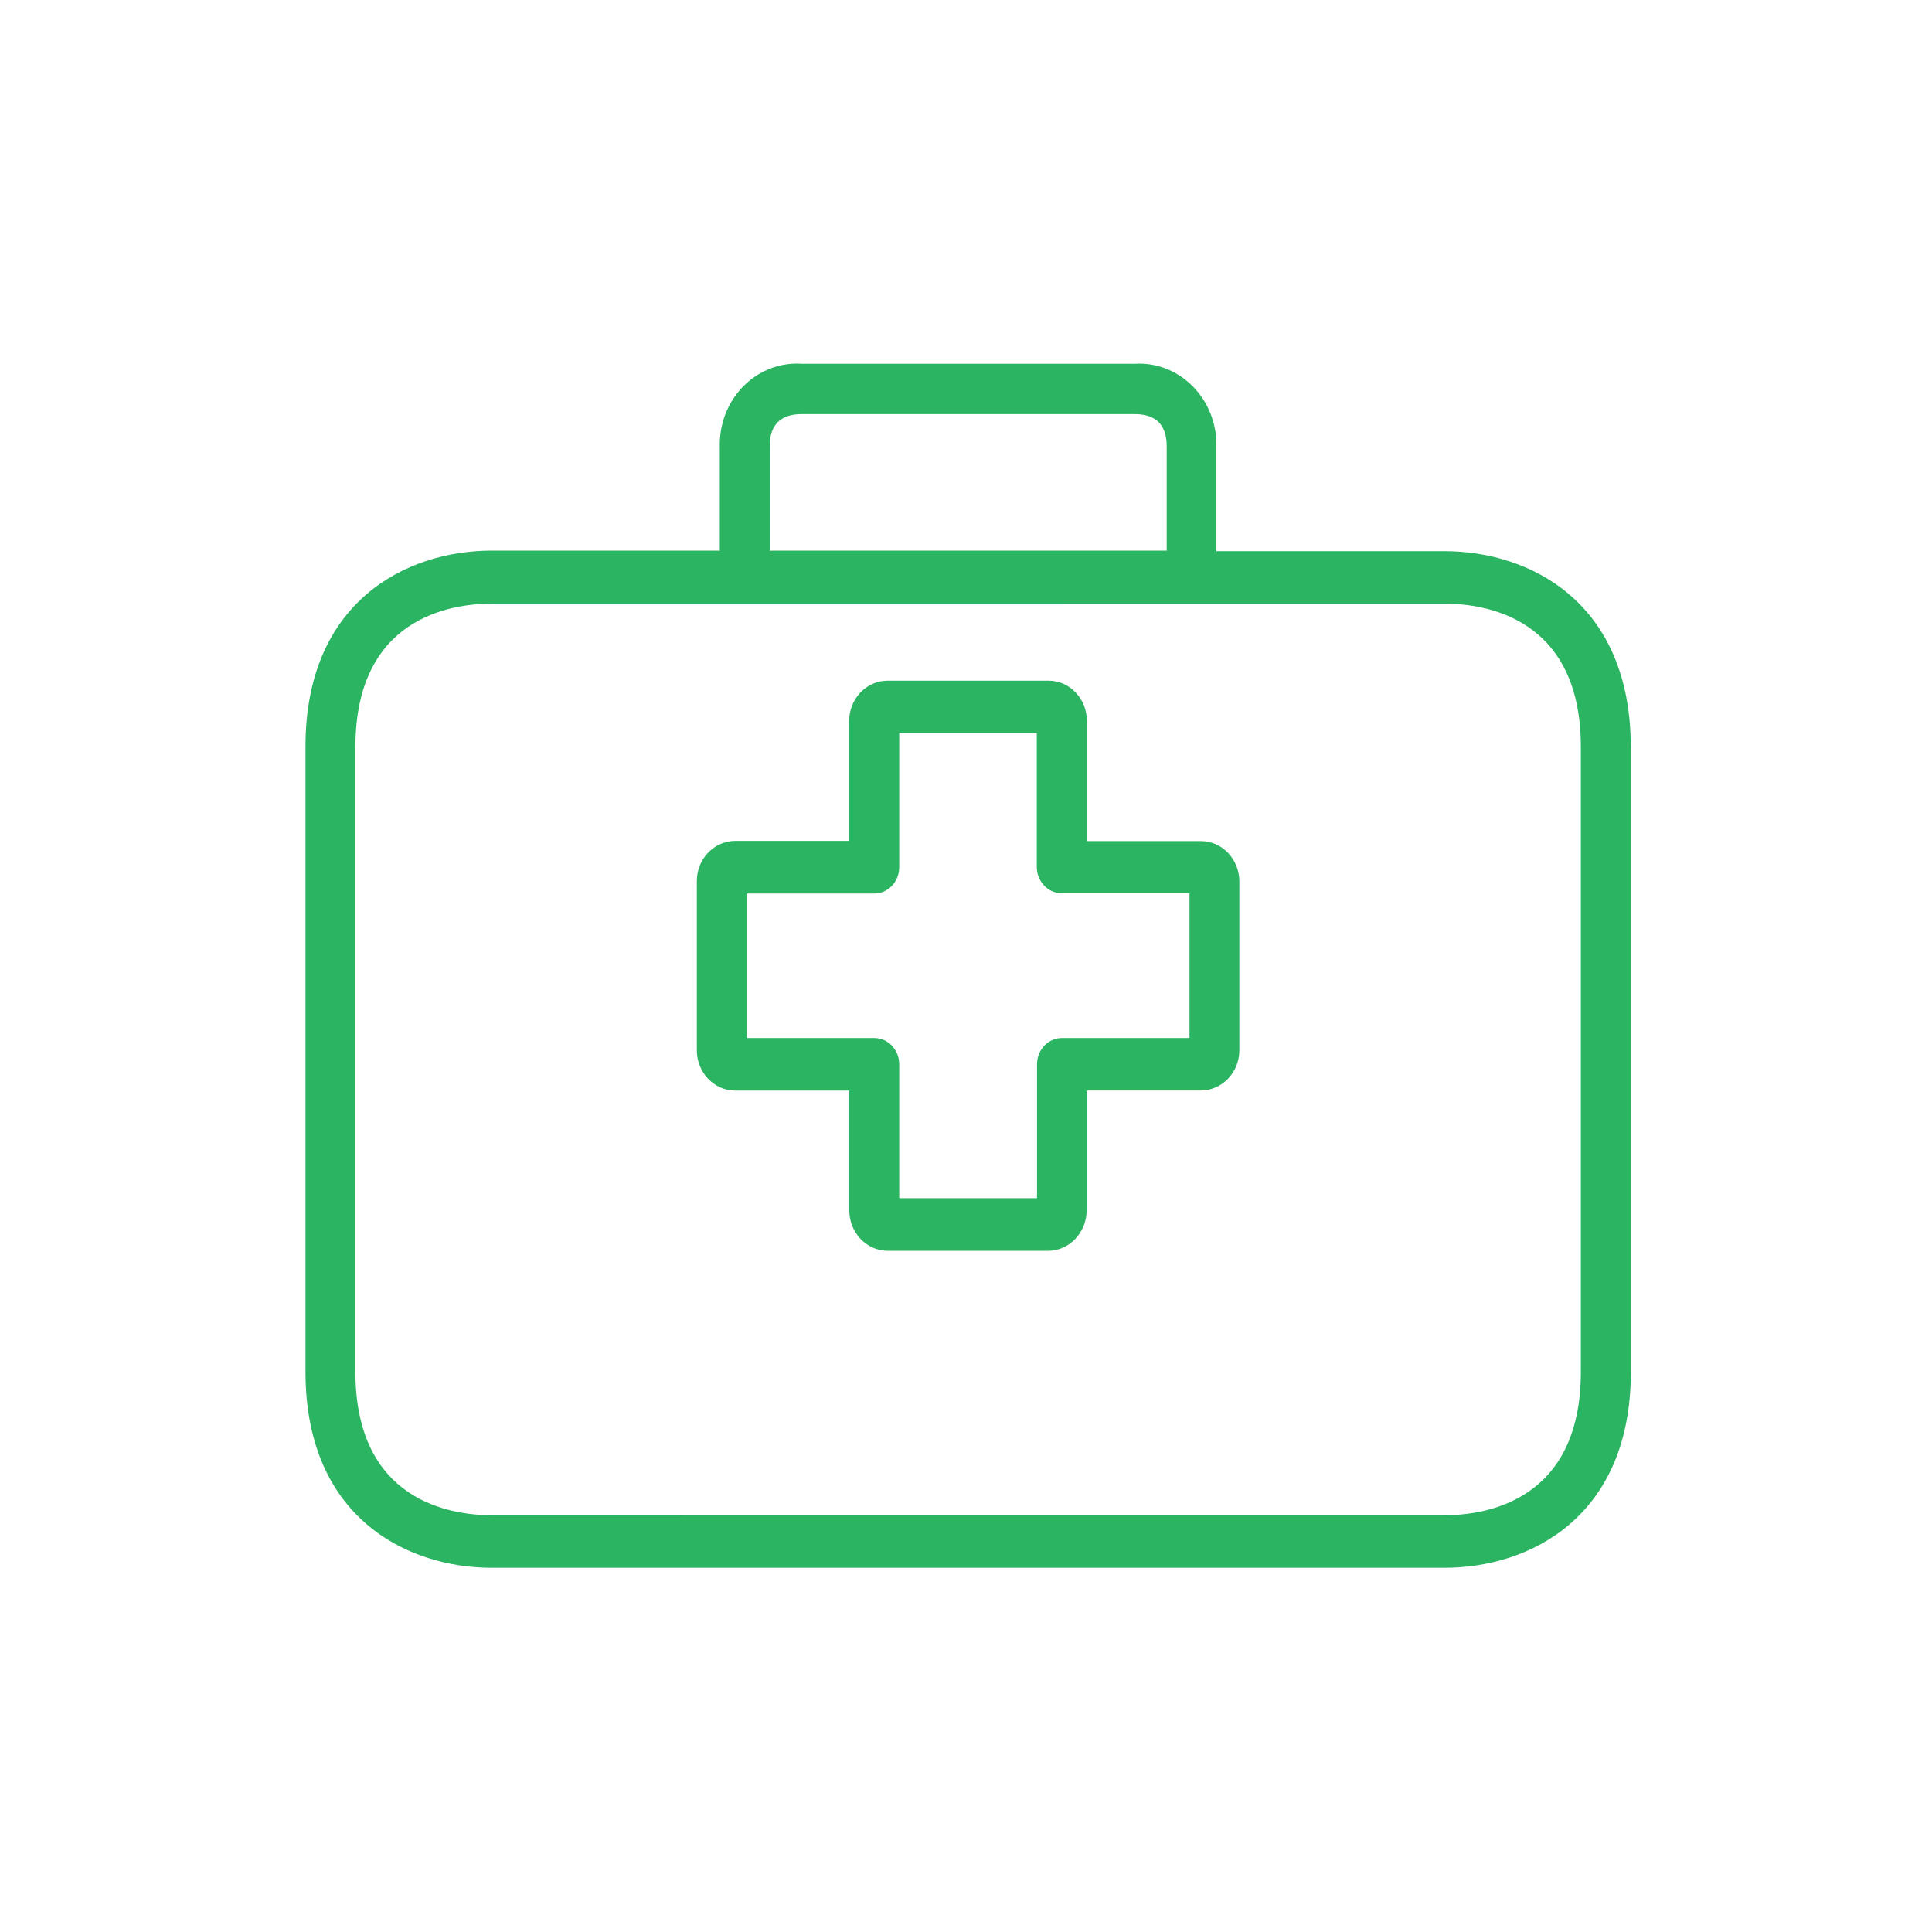
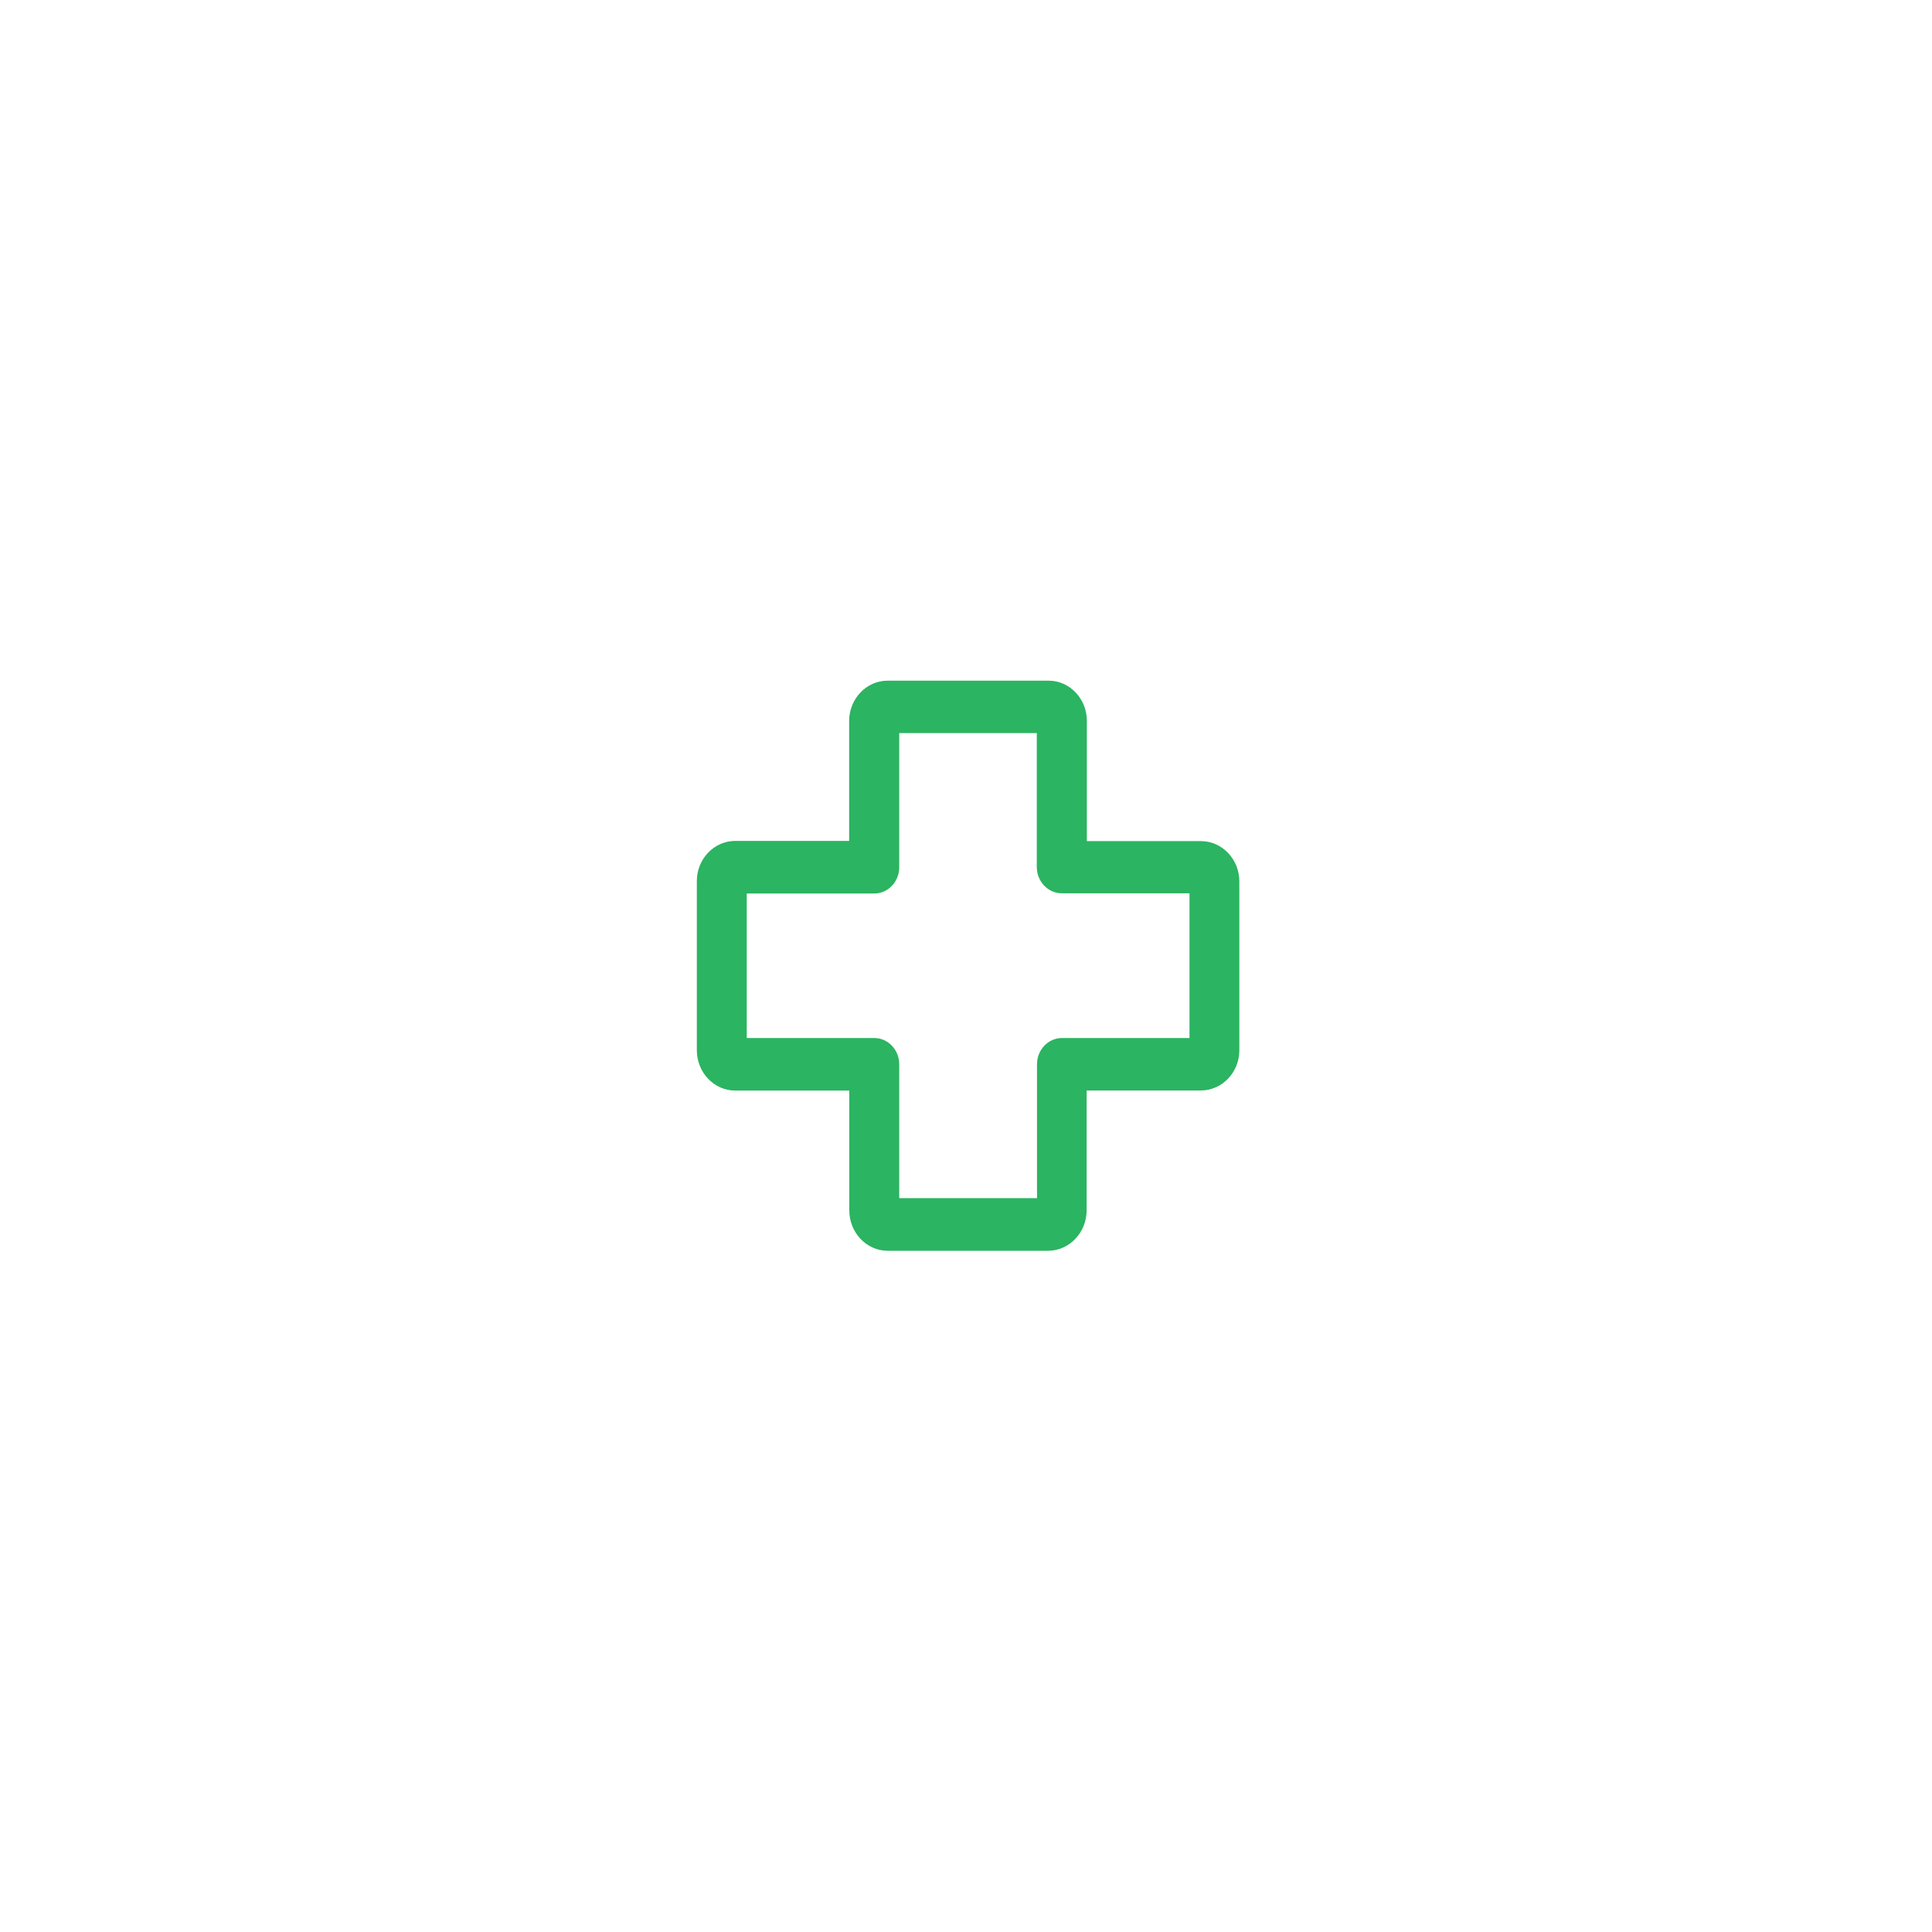
<svg xmlns="http://www.w3.org/2000/svg" version="1.1" id="Capa_1" x="0px" y="0px" viewBox="0 0 250 250" style="enable-background:new 0 0 250 250;" xml:space="preserve">
  <style type="text/css">
	.st0{fill:#2BB461;}
</style>
  <path class="st0" d="M140.61,156.61v-15.5h14.76c2.76,0,4.99-2.33,5-5.18v-21.87c0-2.88-2.23-5.22-4.97-5.22h-14.76V93.33  c0.01-1.4-0.5-2.71-1.43-3.7c-0.93-0.99-2.18-1.55-3.5-1.55h-20.86c-2.74,0-4.97,2.34-4.97,5.22v15.51H95.17  c-2.76,0-4.99,2.32-5,5.18v21.91c0,2.88,2.23,5.22,4.97,5.22h14.76v15.47c-0.02,2.88,2.2,5.24,4.93,5.26h20.82  C138.38,161.83,140.61,159.49,140.61,156.61 M134.19,137.71v17.33h-17.83v-17.33c0-1.87-1.45-3.39-3.23-3.39h-16.5v-18.7h16.5  c1.78,0,3.23-1.52,3.23-3.39V94.86h17.8v17.33c0,1.87,1.45,3.4,3.23,3.4h16.53v18.73h-16.5  C135.64,134.32,134.19,135.84,134.19,137.71" />
-   <path class="st0" d="M211.02,96.67c0-18.71-13-25.35-24.13-25.35H157.4V57.9c0.18-5.8-4.16-10.66-9.67-10.84  c-0.28-0.01-0.56-0.01-0.84,0.01h-43.23c-0.19-0.01-0.37-0.02-0.54-0.02c-5.32,0-9.7,4.37-9.97,9.96c-0.01,0.29-0.02,0.59-0.01,0.88  v13.36H63.65c-11.13,0-24.12,6.64-24.12,25.35v80.92c0,18.71,13,25.35,24.12,25.35H186.9c11.13,0,24.13-6.64,24.13-25.35V96.67z   M99.6,57.9c0-1.06,0-4.31,4.1-4.31h43.17c4.1,0,4.1,3.24,4.1,4.31v13.35H99.6V57.9z M204.56,177.51  c0,16.75-12.35,18.56-17.66,18.56H63.65c-5.31,0-17.66-1.81-17.66-18.56V96.67c0-16.75,12.35-18.56,17.66-18.56H186.9  c5.31,0,17.66,1.81,17.66,18.56V177.51z" />
</svg>